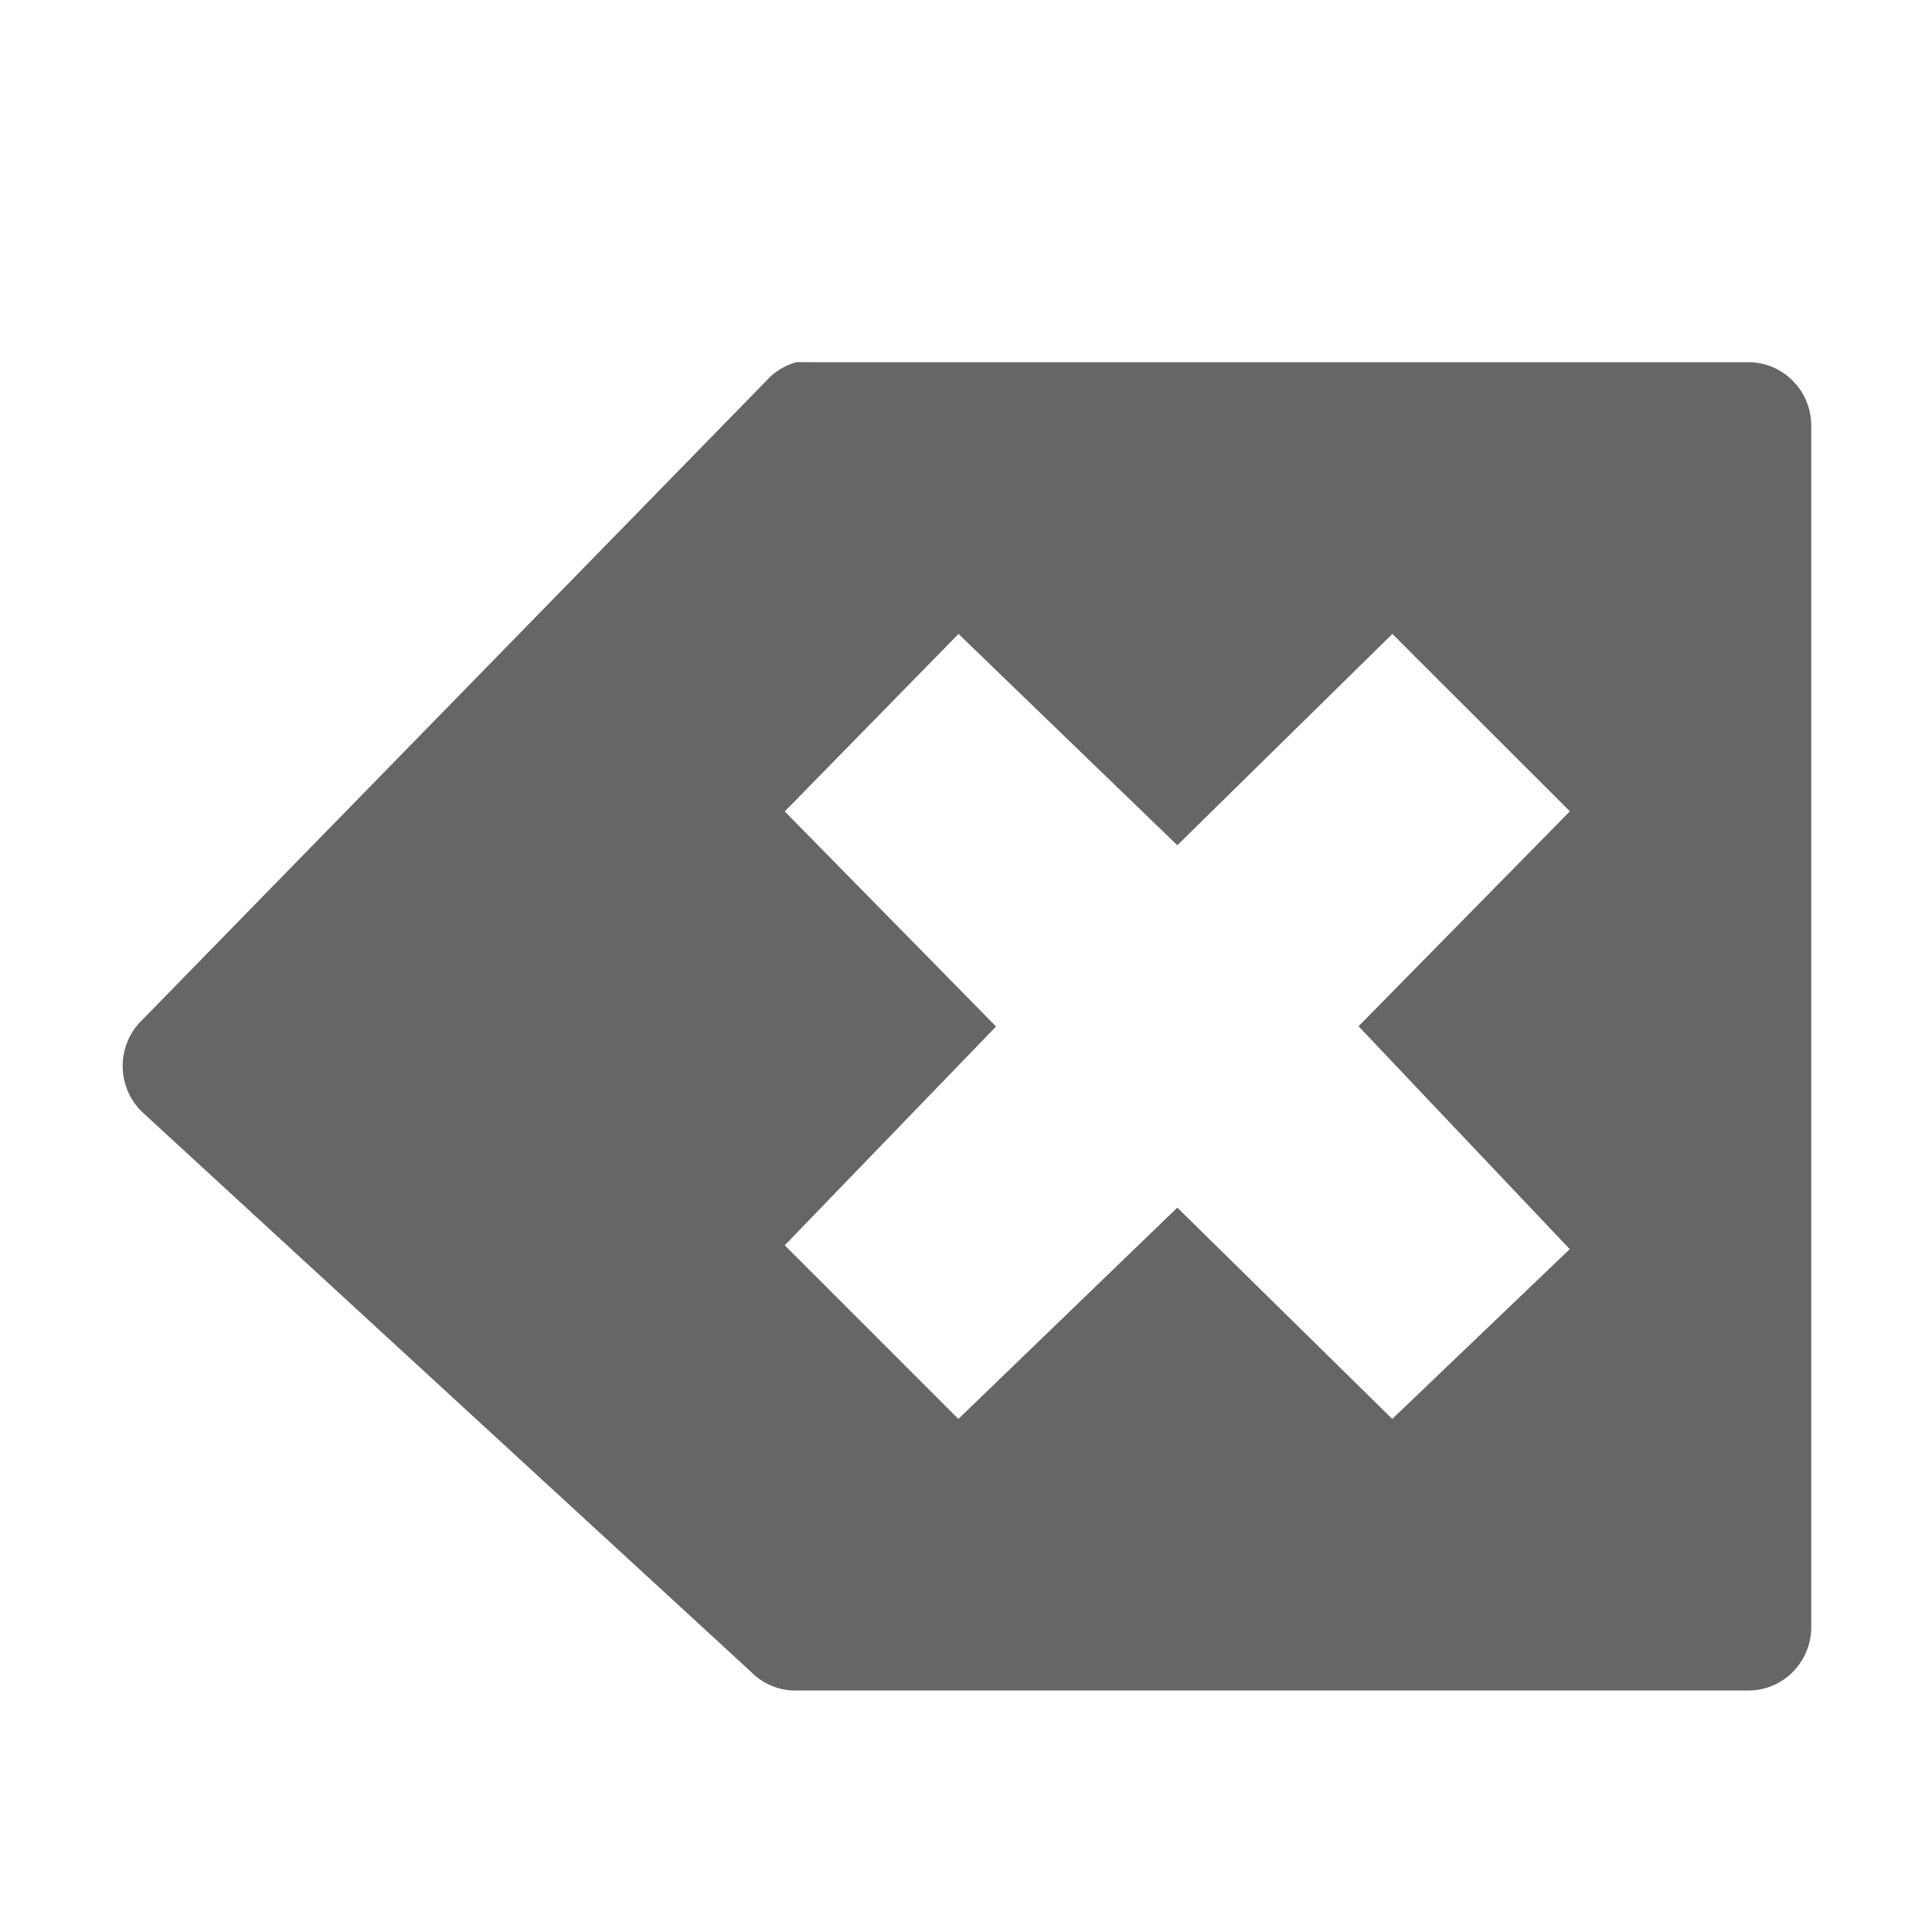
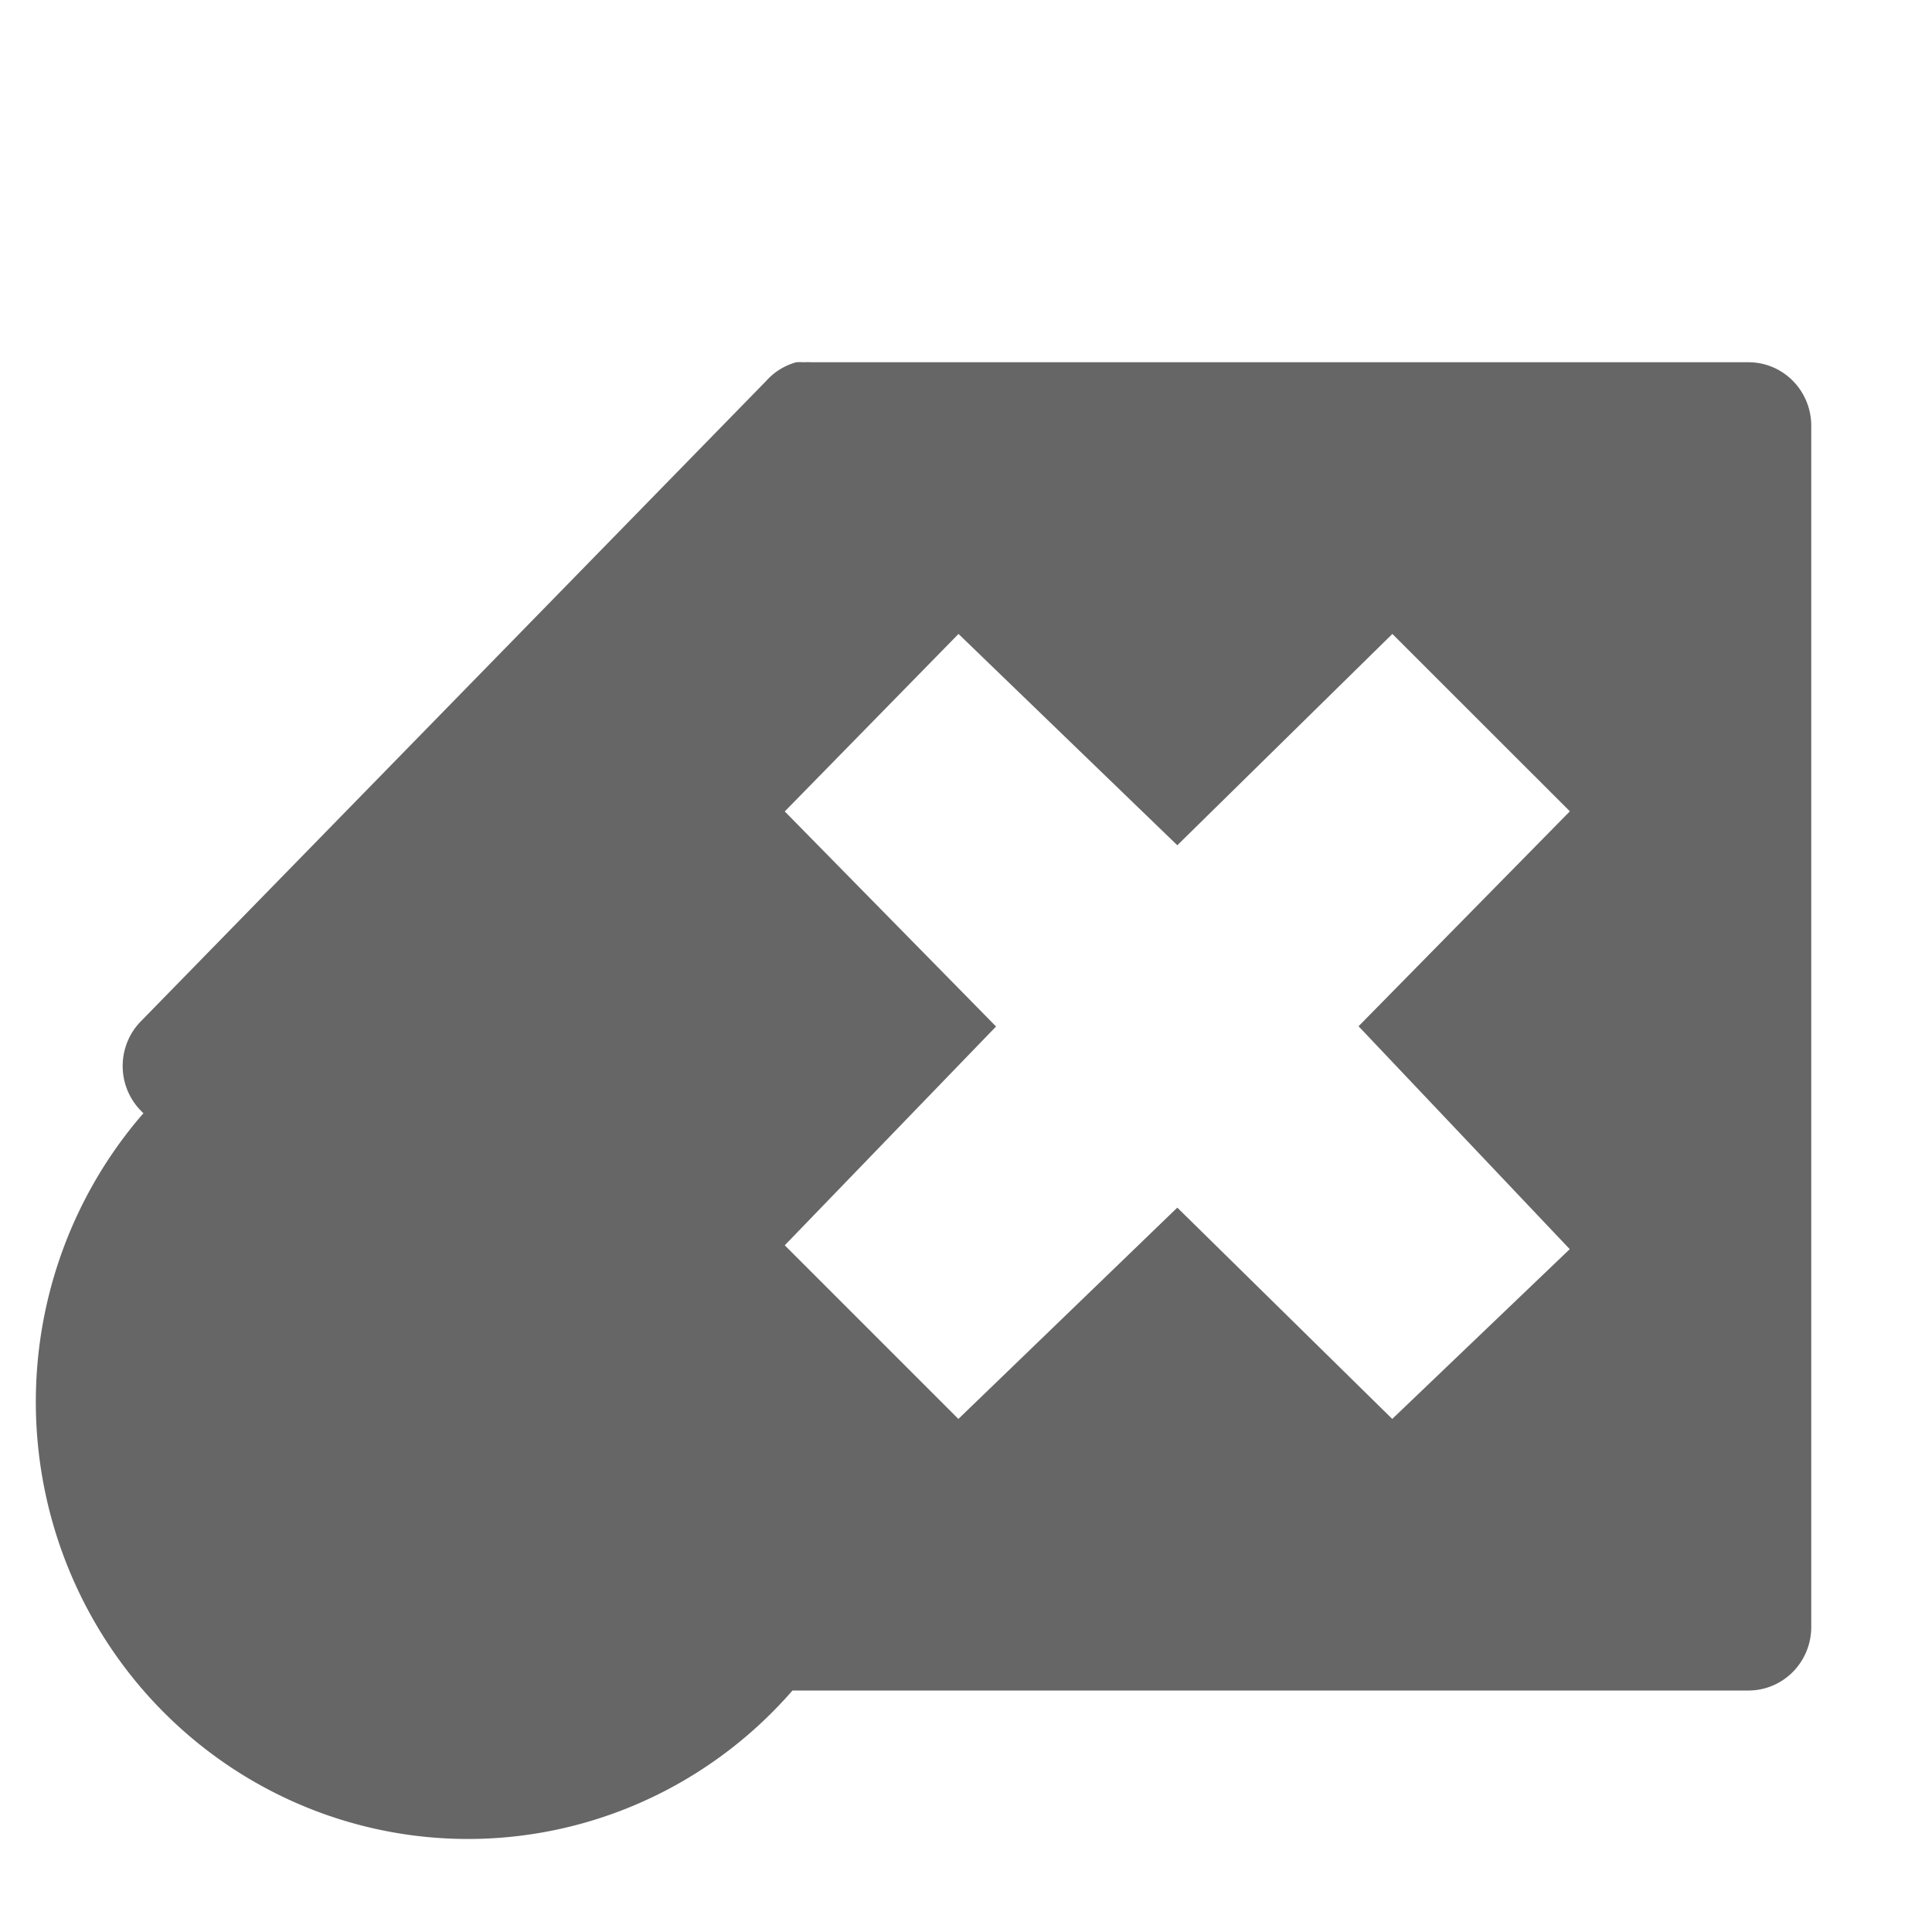
<svg xmlns="http://www.w3.org/2000/svg" id="svg6" version="1.1" width="16" height="16">
  <defs id="defs10" />
  <g style="color:#bebebe" id="g4" transform="translate(-693,4)">
-     <path id="path2" style="overflow:visible;fill:#666666;marker:none" overflow="visible" d="m 699.594,-1 a 0.52,0.526 0 0 0 -0.25,0.156 l -5.188,5.313 a 0.52,0.526 0 0 0 0.032,0.75 l 5.03,4.625 A 0.52,0.526 0 0 0 699.563,10 h 7.906 A 0.52,0.526 0 0 0 708,9.469 V -0.47 A 0.52,0.526 0 0 0 707.47,-1 h -7.75 a 0.52,0.526 0 0 0 -0.063,0 0.52,0.526 0 0 0 -0.062,0 z m 1.344,2.25 1.812,1.75 1.781,-1.75 1.47,1.469 -1.75,1.78 1.749,1.846 -1.47,1.406 -1.78,-1.75 -1.813,1.75 -1.438,-1.438 1.75,-1.812 -1.75,-1.781 z" />
+     <path id="path2" style="overflow:visible;fill:#666666;marker:none" overflow="visible" d="m 699.594,-1 a 0.52,0.526 0 0 0 -0.25,0.156 l -5.188,5.313 a 0.52,0.526 0 0 0 0.032,0.75 A 0.52,0.526 0 0 0 699.563,10 h 7.906 A 0.52,0.526 0 0 0 708,9.469 V -0.47 A 0.52,0.526 0 0 0 707.47,-1 h -7.75 a 0.52,0.526 0 0 0 -0.063,0 0.52,0.526 0 0 0 -0.062,0 z m 1.344,2.25 1.812,1.75 1.781,-1.75 1.47,1.469 -1.75,1.78 1.749,1.846 -1.47,1.406 -1.78,-1.75 -1.813,1.75 -1.438,-1.438 1.75,-1.812 -1.75,-1.781 z" />
  </g>
</svg>